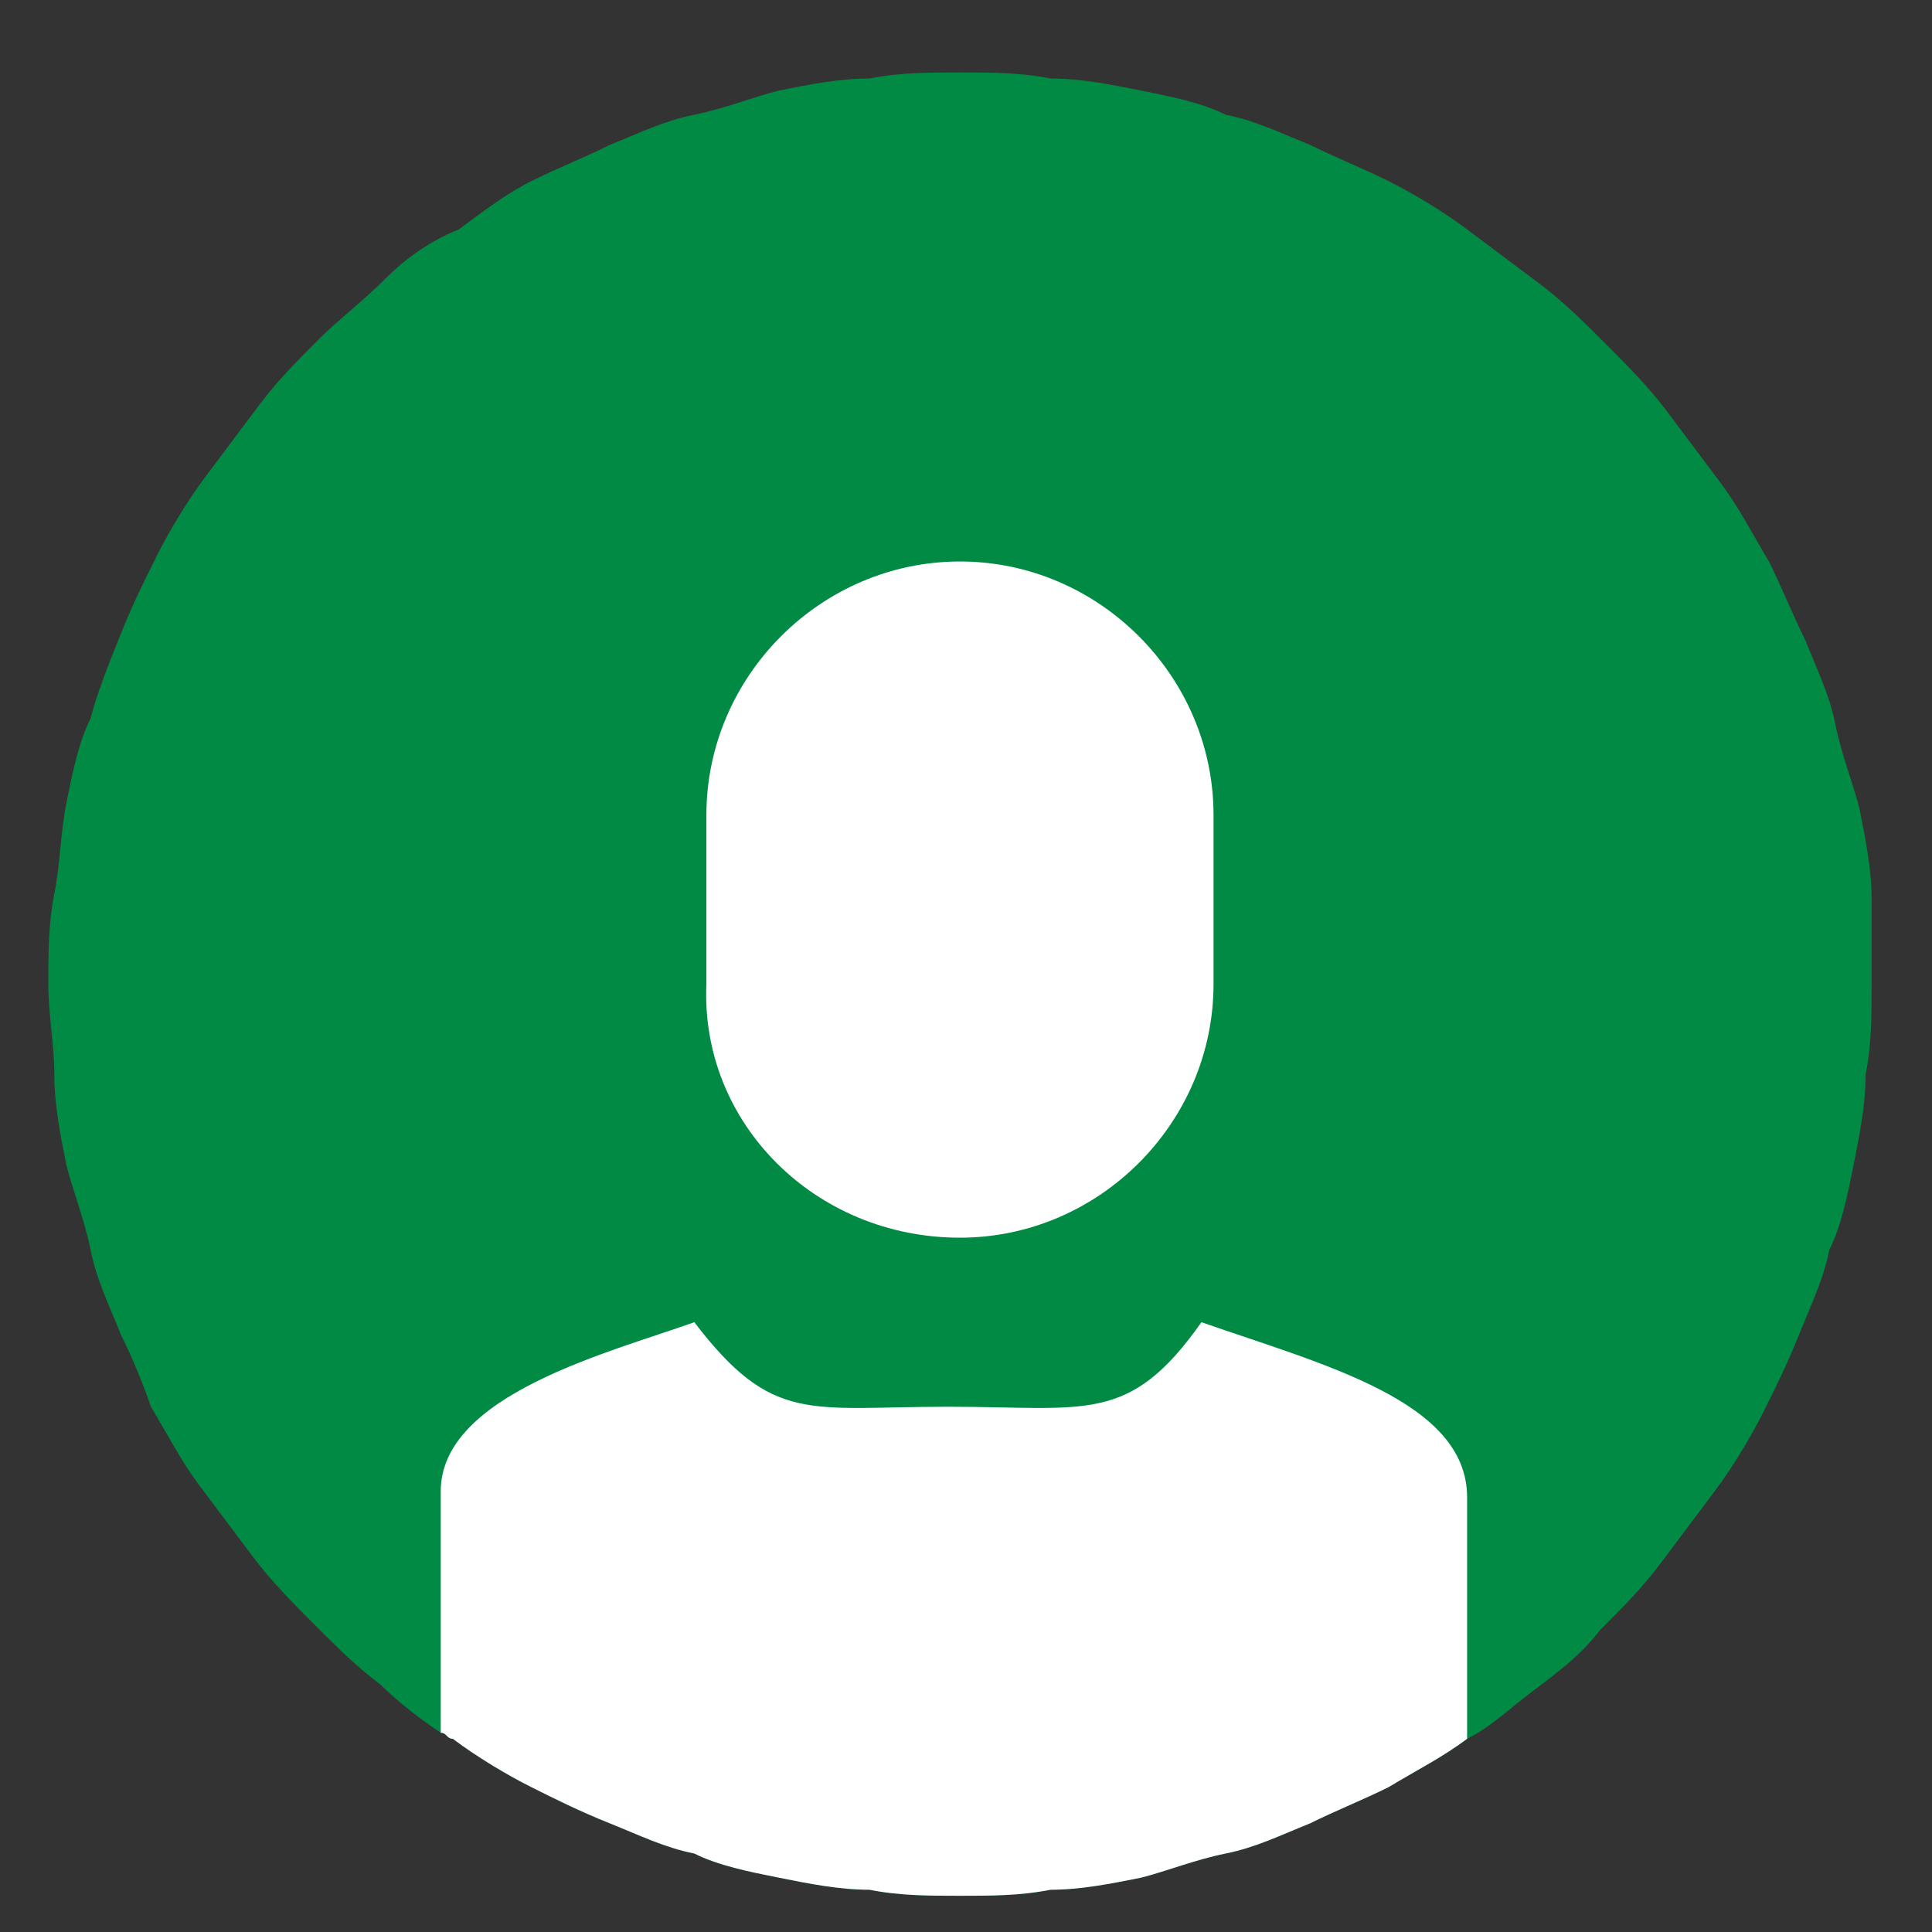
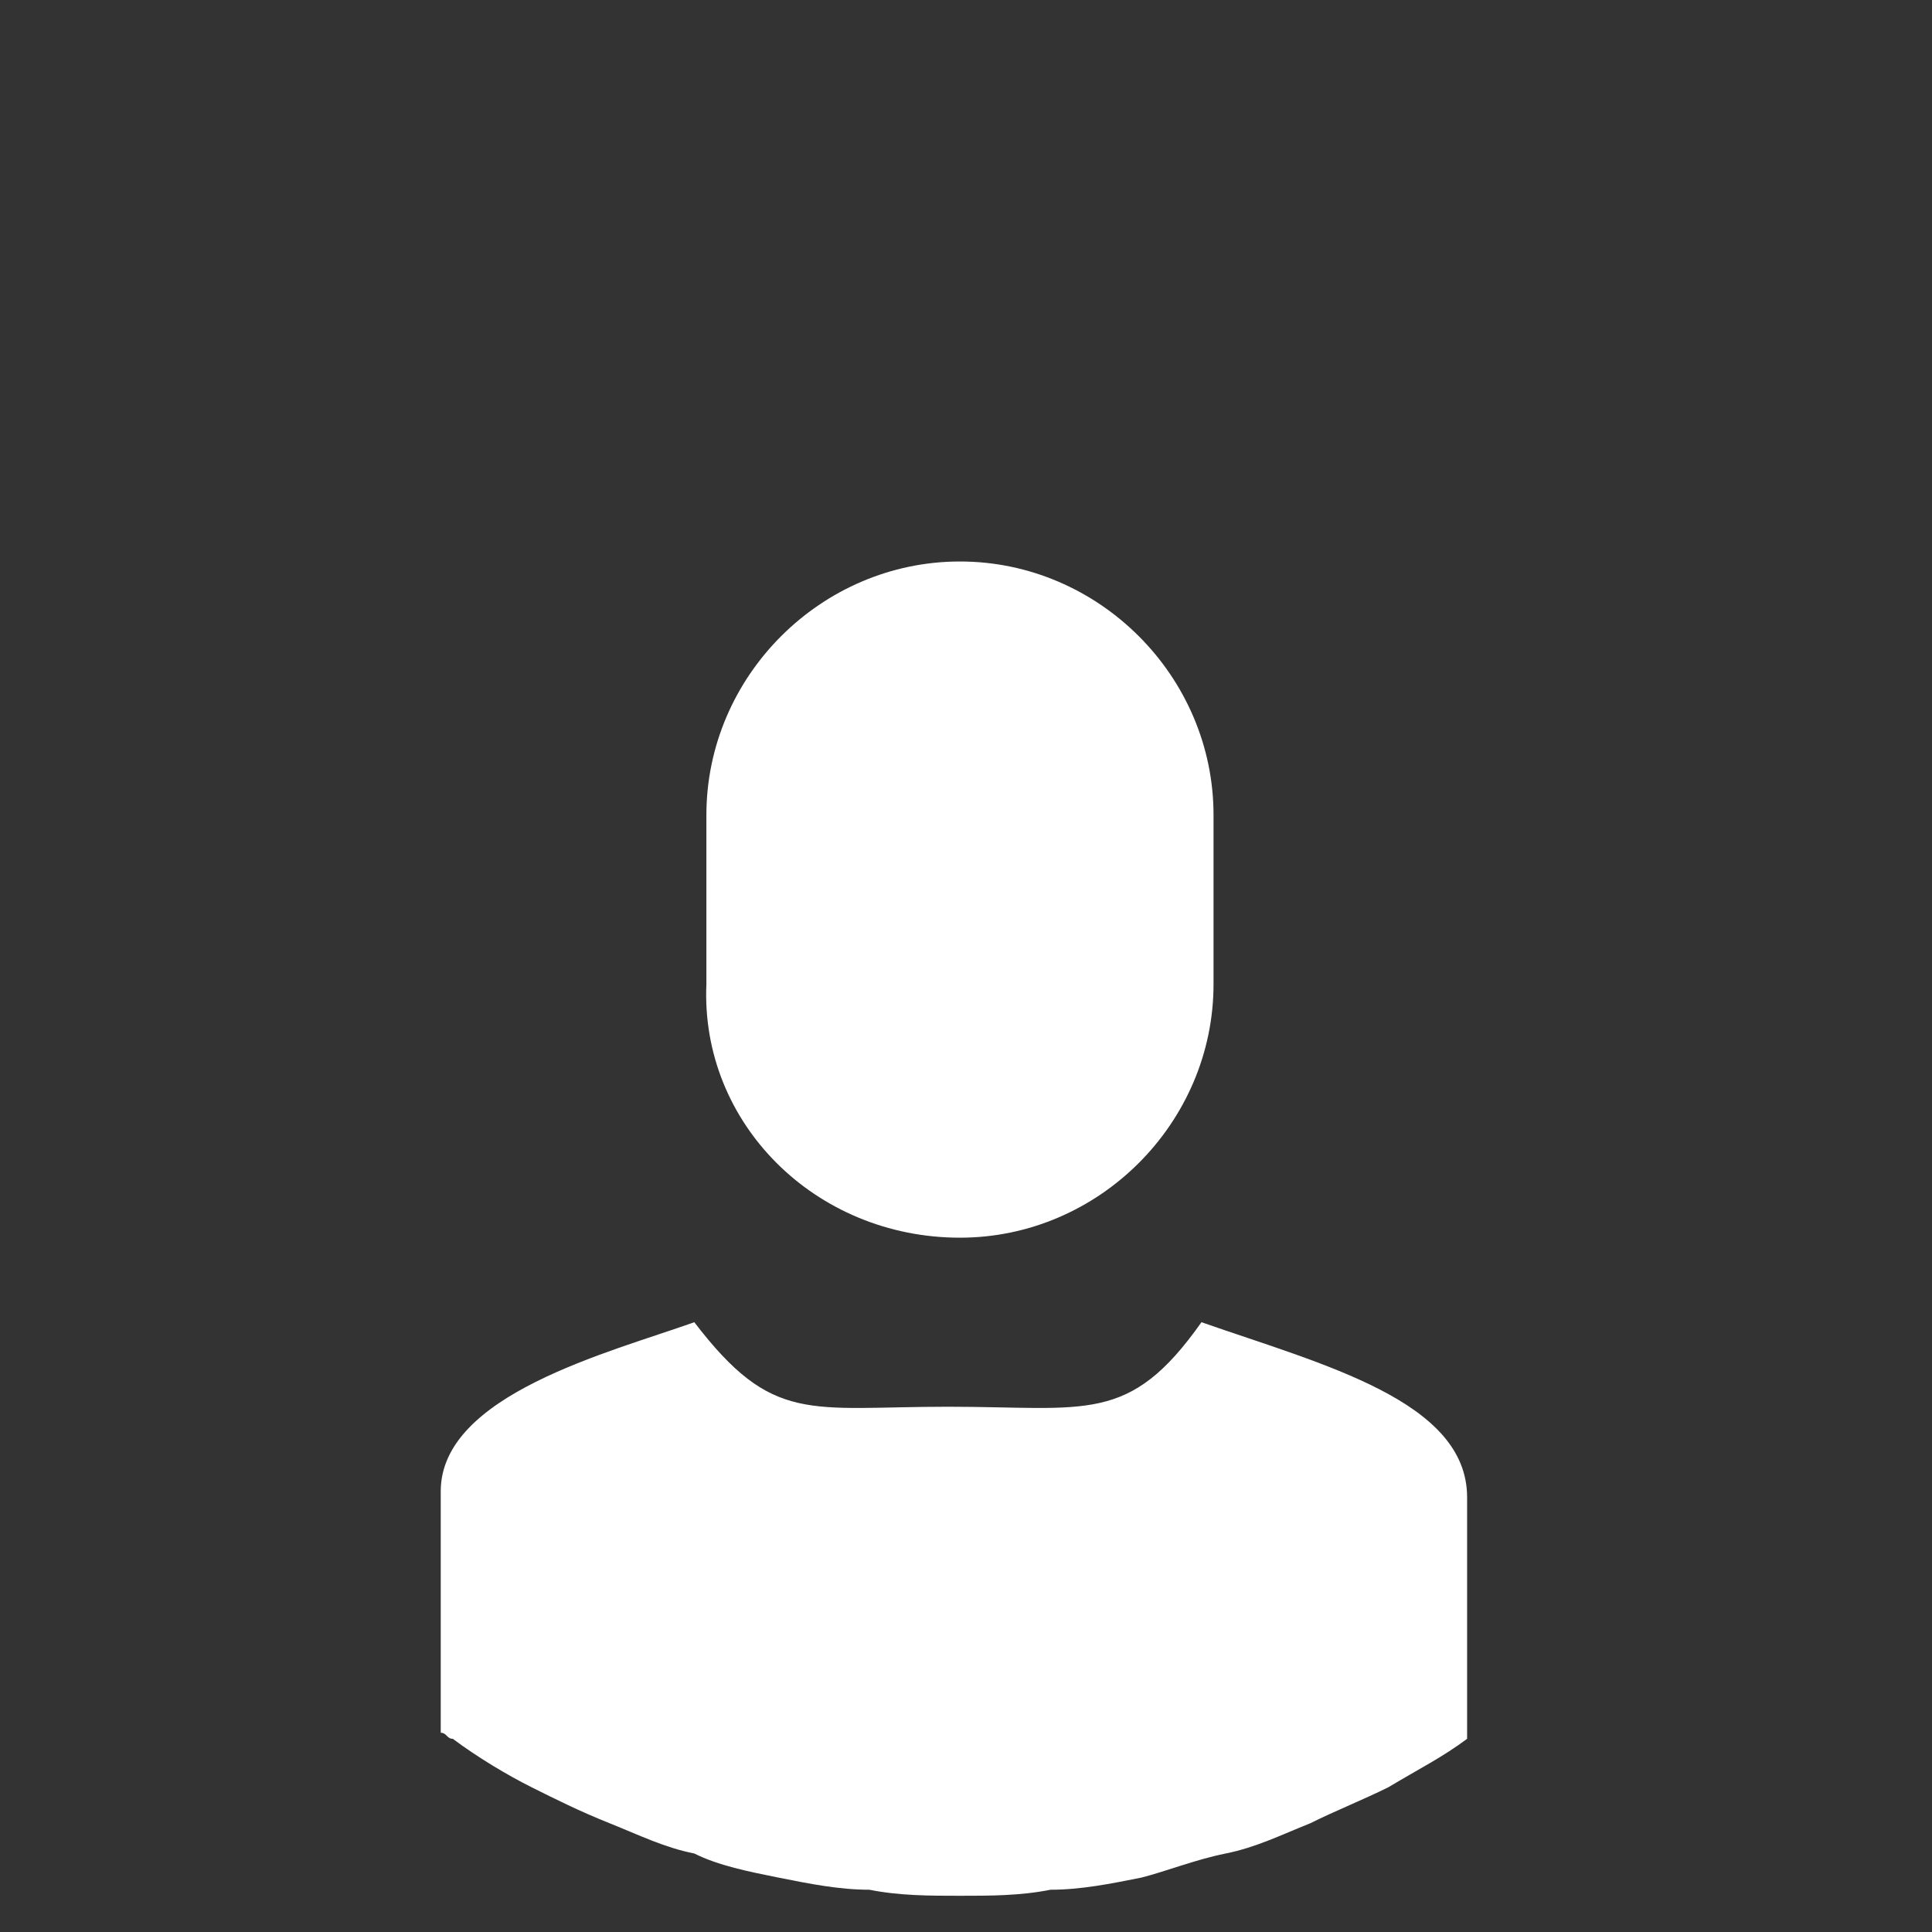
<svg xmlns="http://www.w3.org/2000/svg" version="1.1" id="Layer_1" x="0px" y="0px" viewBox="0 0 32 32" style="enable-background:new 0 0 32 32;" xml:space="preserve">
  <rect x="0" y="0" width="32" height="32" fill="#333333" stroke="none" />
  <style type="text/css">
	.st0{fill:#008A44;}
	.st1{fill:#FFFFFF;}
</style>
  <g>
-     <path class="st0" d="M31,16.3c0,0.5,0,1-0.1,1.5c0,0.5-0.1,1-0.2,1.5c-0.1,0.5-0.2,1-0.4,1.4c-0.1,0.5-0.3,0.9-0.5,1.4   c-0.2,0.5-0.4,0.9-0.6,1.3c-0.2,0.4-0.5,0.9-0.8,1.3c-0.3,0.4-0.6,0.8-0.9,1.2c-0.3,0.4-0.6,0.7-1,1.1c-0.3,0.4-0.7,0.7-1.1,1   c-0.4,0.3-0.7,0.6-1.1,0.8c0,0,0,0,0,0c-0.4,0.3-0.8,0.5-1.3,0.8c-0.4,0.2-0.9,0.4-1.3,0.6c-0.5,0.2-0.9,0.4-1.4,0.5   c-0.5,0.1-1,0.3-1.4,0.4c-0.5,0.1-1,0.2-1.5,0.2c-0.5,0.1-1,0.1-1.5,0.1c-0.5,0-1,0-1.5-0.1c-0.5,0-1-0.1-1.5-0.2   c-0.5-0.1-1-0.2-1.4-0.4c-0.5-0.1-0.9-0.3-1.4-0.5c-0.5-0.2-0.9-0.4-1.3-0.6c-0.4-0.2-0.9-0.5-1.3-0.8c-0.1,0-0.1-0.1-0.2-0.1   c-0.3-0.2-0.7-0.5-1-0.8c-0.4-0.3-0.7-0.6-1.1-1c-0.3-0.3-0.7-0.7-1-1.1c-0.3-0.4-0.6-0.8-0.9-1.2c-0.3-0.4-0.5-0.8-0.8-1.3   C2.4,23,2.2,22.5,2,22.1c-0.2-0.5-0.4-0.9-0.5-1.4c-0.1-0.5-0.3-1-0.4-1.4c-0.1-0.5-0.2-1-0.2-1.5c0-0.5-0.1-1-0.1-1.5   c0-0.5,0-1,0.1-1.5c0.1-0.5,0.1-1,0.2-1.5c0.1-0.5,0.2-1,0.4-1.4C1.6,11.5,1.8,11,2,10.5c0.2-0.5,0.4-0.9,0.6-1.3   c0.2-0.4,0.5-0.9,0.8-1.3C3.7,7.5,4,7.1,4.3,6.7c0.3-0.4,0.6-0.7,1-1.1C5.6,5.3,6,5,6.4,4.6C6.7,4.3,7.1,4,7.6,3.8   C8,3.5,8.4,3.2,8.8,3c0.4-0.2,0.9-0.4,1.3-0.6c0.5-0.2,0.9-0.4,1.4-0.5c0.5-0.1,1-0.3,1.4-0.4c0.5-0.1,1-0.2,1.5-0.2   c0.5-0.1,1-0.1,1.5-0.1c0.5,0,1,0,1.5,0.1c0.5,0,1,0.1,1.5,0.2c0.5,0.1,1,0.2,1.4,0.4c0.5,0.1,0.9,0.3,1.4,0.5   C22.1,2.6,22.6,2.8,23,3c0.4,0.2,0.9,0.5,1.3,0.8c0.4,0.3,0.8,0.6,1.2,0.9c0.4,0.3,0.7,0.6,1.1,1c0.3,0.3,0.7,0.7,1,1.1   c0.3,0.4,0.6,0.8,0.9,1.2c0.3,0.4,0.5,0.8,0.8,1.3c0.2,0.4,0.4,0.9,0.6,1.3c0.2,0.5,0.4,0.9,0.5,1.4c0.1,0.5,0.3,1,0.4,1.4   c0.1,0.5,0.2,1,0.2,1.5C31,15.3,31,15.8,31,16.3z" />
    <path class="st1" d="M15.9,20.5c2.3,0,4.2-1.9,4.2-4.2v-2.8c0-2.3-1.9-4.2-4.2-4.2s-4.2,1.9-4.2,4.2v2.8   C11.6,18.6,13.5,20.5,15.9,20.5z" />
    <path class="st1" d="M24.3,24.8v4c0,0,0,0,0,0c-0.4,0.3-0.8,0.5-1.3,0.8c-0.4,0.2-0.9,0.4-1.3,0.6c-0.5,0.2-0.9,0.4-1.4,0.5   c-0.5,0.1-1,0.3-1.4,0.4c-0.5,0.1-1,0.2-1.5,0.2c-0.5,0.1-1,0.1-1.5,0.1c-0.5,0-1,0-1.5-0.1c-0.5,0-1-0.1-1.5-0.2   c-0.5-0.1-1-0.2-1.4-0.4c-0.5-0.1-0.9-0.3-1.4-0.5c-0.5-0.2-0.9-0.4-1.3-0.6c-0.4-0.2-0.9-0.5-1.3-0.8c-0.1,0-0.1-0.1-0.2-0.1v-4   c0-1.6,2.8-2.3,4.2-2.8c1.3,1.7,1.9,1.4,4.2,1.4c2.3,0,3,0.3,4.2-1.4C21.9,22.6,24.3,23.2,24.3,24.8z" />
  </g>
</svg>